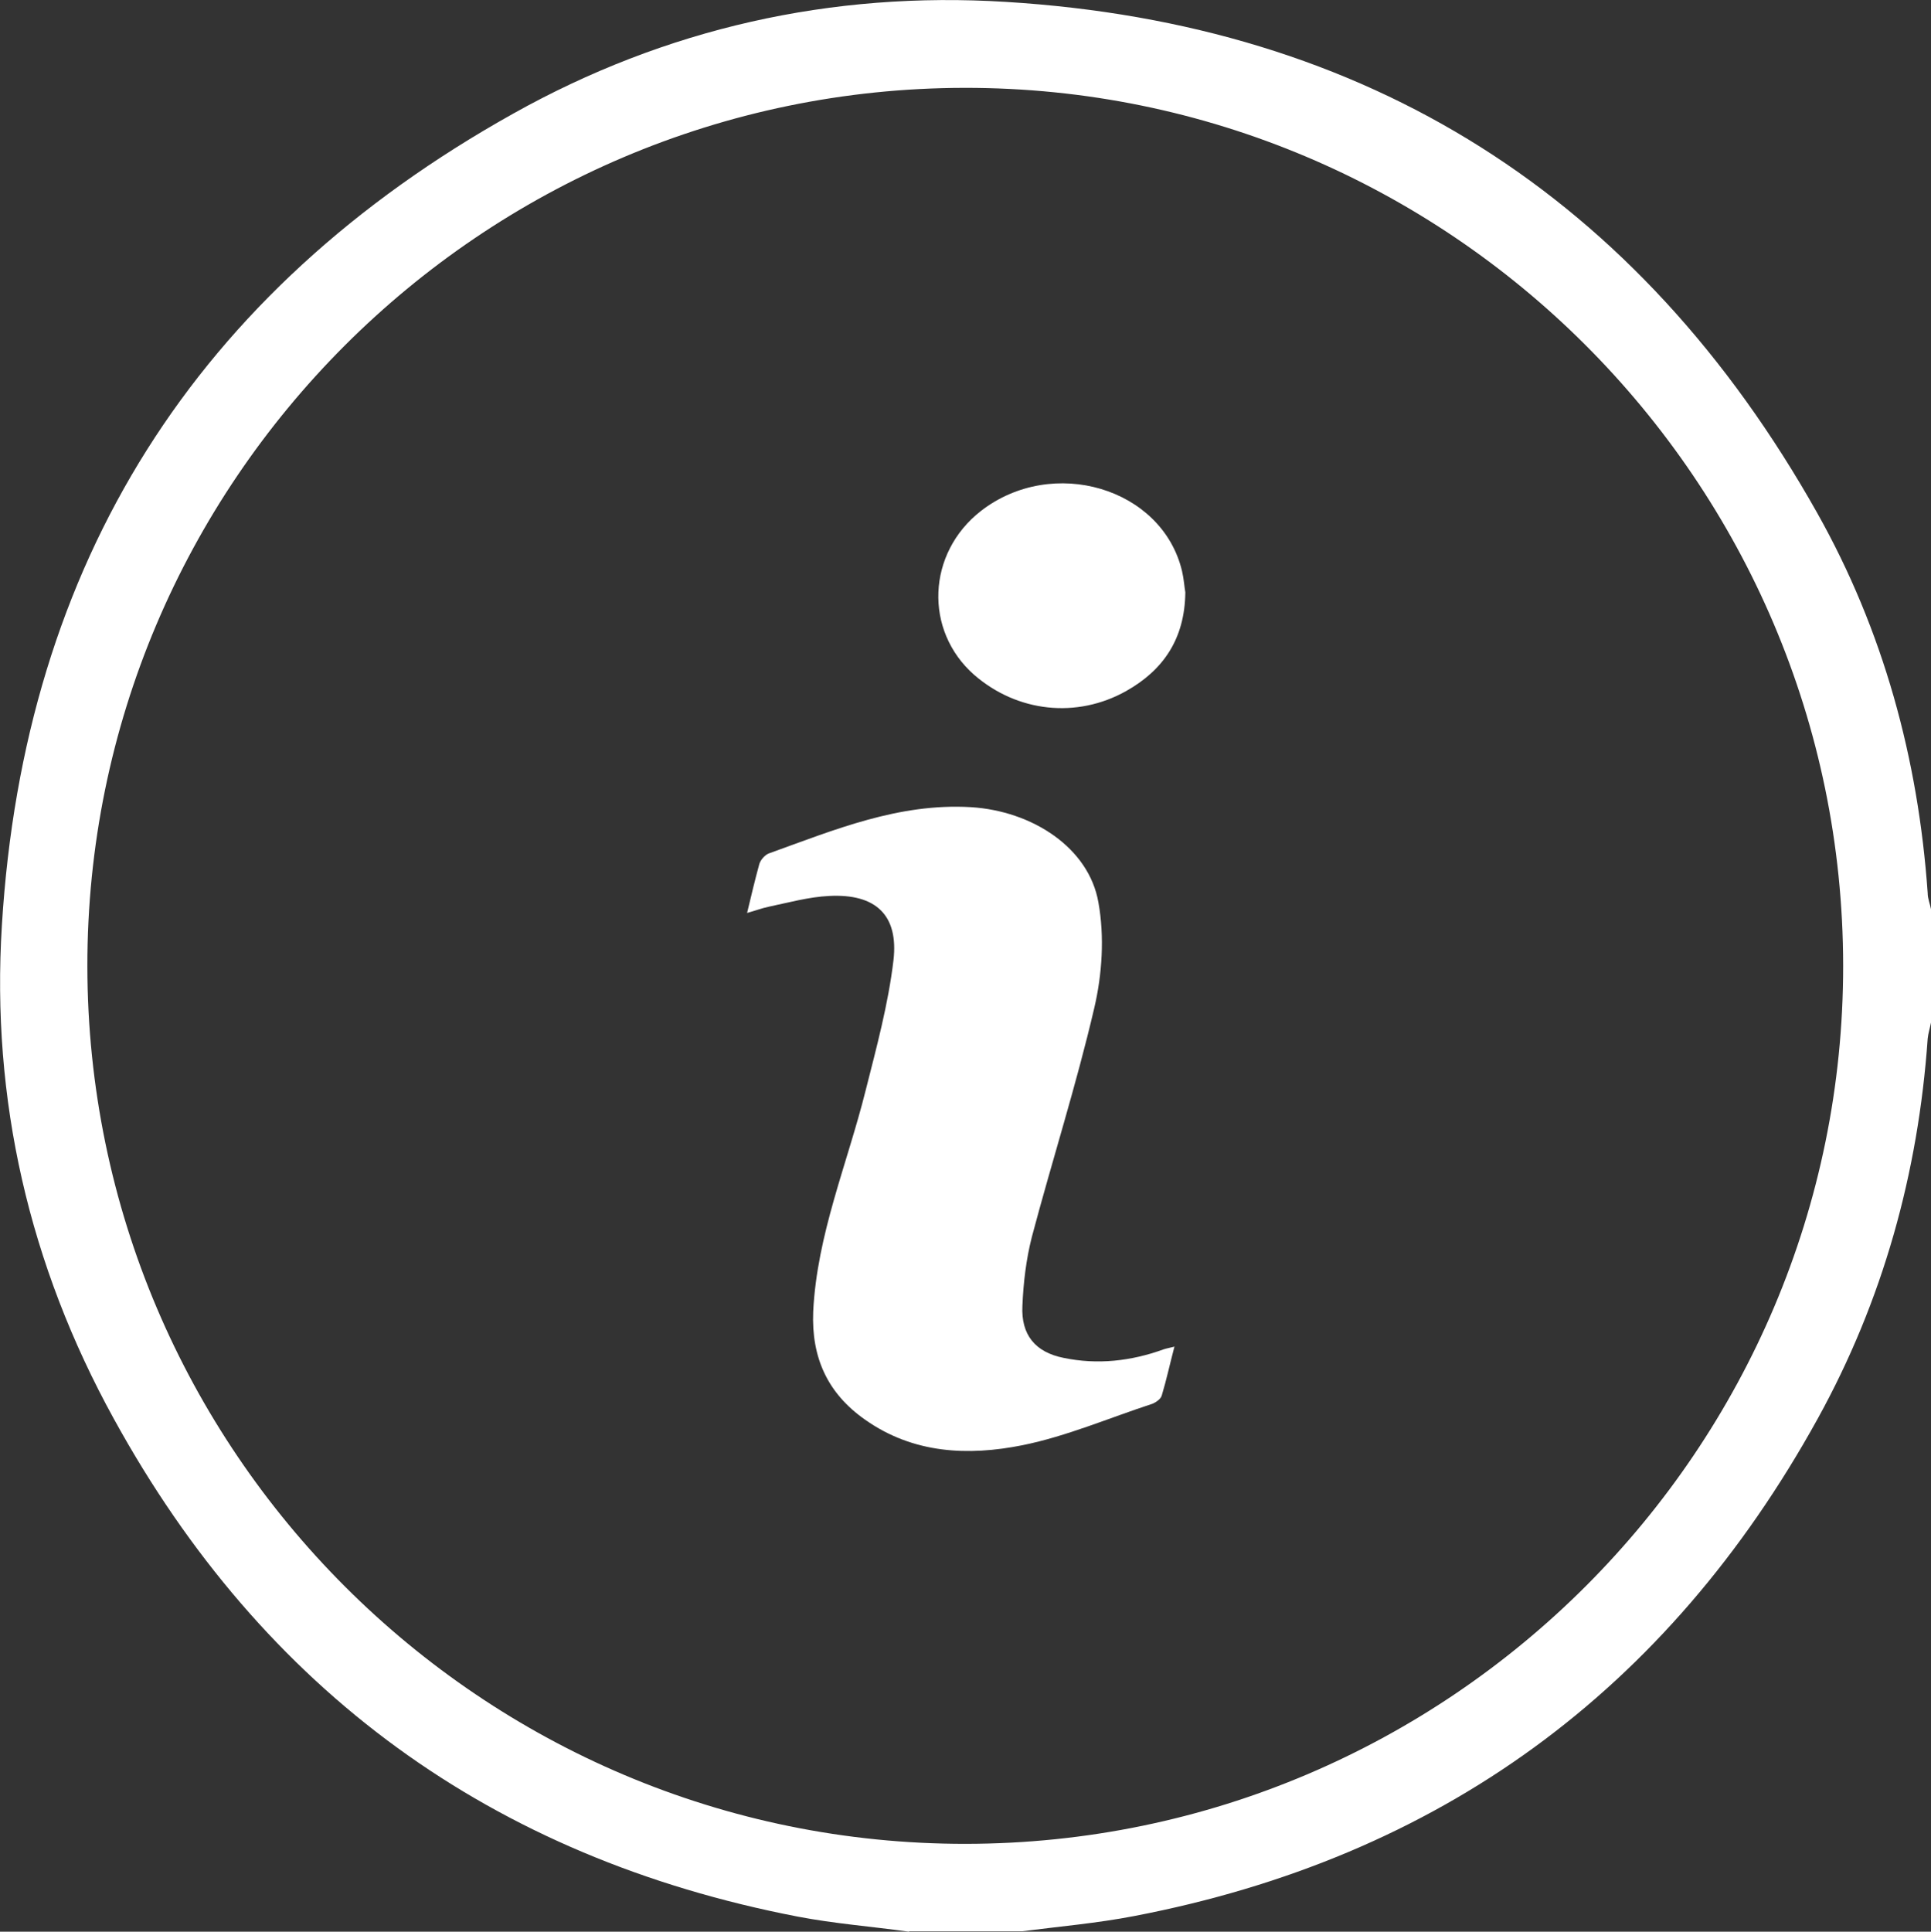
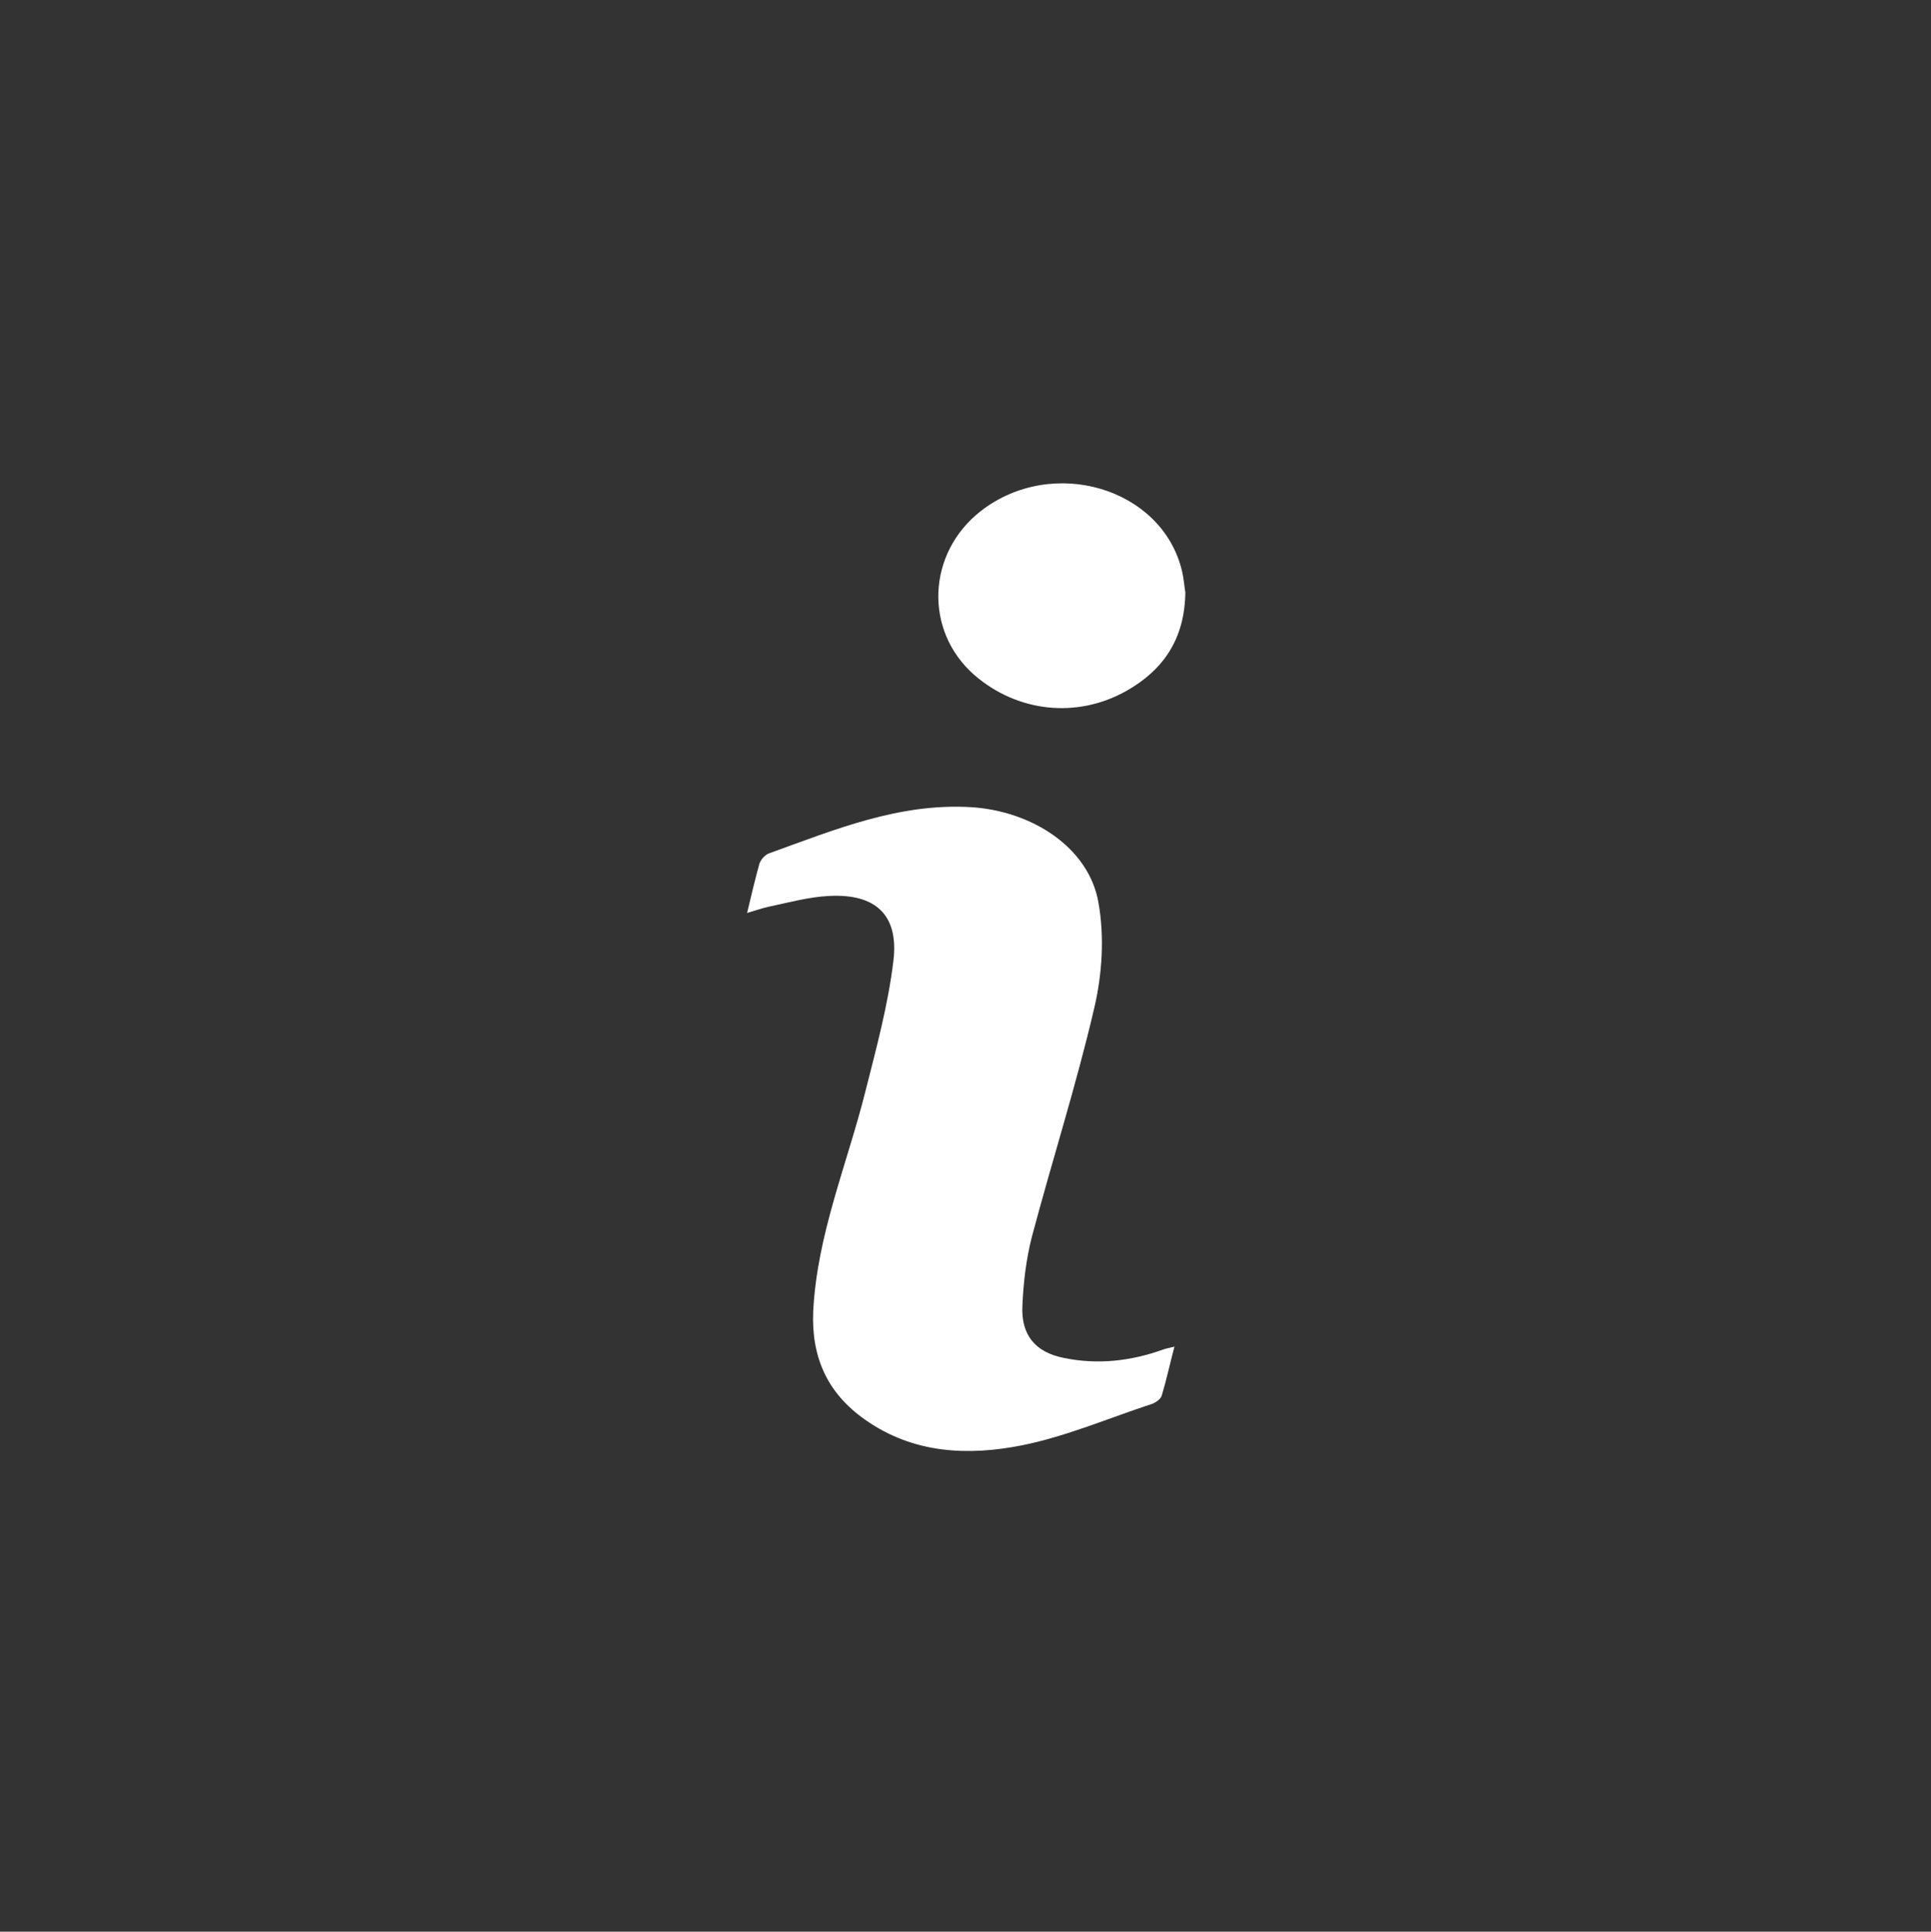
<svg xmlns="http://www.w3.org/2000/svg" id="Calque_2" data-name="Calque 2" version="1.1" viewBox="0 0 408.9 409">
  <rect x="0" y="0" width="408.9" height="409" fill="#333333" stroke="none" />
  <defs>
    <style>
      .cls-1 {
        fill: #fff;
        stroke-width: 0px;
      }
    </style>
  </defs>
  <g id="Calque_1-2" data-name="Calque 1-2">
-     <path class="cls-1" d="M192.5,409c-7.9-1.1-15.8-1.7-23.6-3.2-64.7-12.5-113.1-47.7-144.8-105.4C6.2,267.9-1.9,232.8.4,195.9,5.1,119.1,41.5,61.6,108.6,24.1,140.9,6,176.1-1.9,213,.4c76.7,4.7,134.1,41.2,171.8,108.2,14,24.9,21.4,52,23.4,80.5,0,1.2.5,2.3.7,3.4v24c-.2,1.1-.6,2.3-.7,3.4-2,28.5-9.5,55.5-23.3,80.5-31.8,57.6-80.1,92.9-144.8,105.3-7.8,1.5-15.8,2.2-23.6,3.2h-24,0ZM204.5,390.4c102.5-.1,185.9-83.6,185.8-186-.1-102.6-83.6-185.9-186-185.8-102.5.1-185.9,83.6-185.8,186,.1,102.6,83.6,185.9,186,185.8Z" />
    <path class="cls-1" d="M248.7,285.1c-1,3.8-1.7,7.1-2.7,10.4-.2.7-1.2,1.4-1.9,1.7-9.2,3-18.2,6.9-27.6,8.8-11.5,2.3-23.1,1.8-33.3-5.4-8-5.6-11.4-13.2-11-22.9.8-16.3,7.2-31.2,11.1-46.8,2.3-9.1,4.8-18.3,5.9-27.6,1.1-9.6-3.8-14.1-13.6-13.6-4.3.2-8.6,1.4-12.9,2.3-1.4.3-2.7.8-4.5,1.3.9-3.8,1.7-7.1,2.6-10.4.3-.9,1.2-1.9,2-2.2,13.9-5,27.5-10.7,42.8-9.8,13,.8,25,8.6,27,20.2,1.3,7.2.8,15.2-.9,22.4-3.8,16.3-8.9,32.2-13.2,48.4-1.2,4.7-1.8,9.7-2,14.6-.3,6.1,2.7,9.8,8.7,11,7.2,1.5,14.3.7,21.2-1.8.6-.2,1.2-.3,2.4-.6h0Z" />
    <path class="cls-1" d="M251,125.4c-.1,9.9-4.7,16.5-12.5,20.9-10.5,5.9-23.1,4.5-32.2-3.4-10.7-9.4-10-25.8,1.4-34.7,15.2-11.8,38.4-4.9,42.6,12.7.4,1.7.5,3.4.7,4.5h0Z" />
  </g>
</svg>